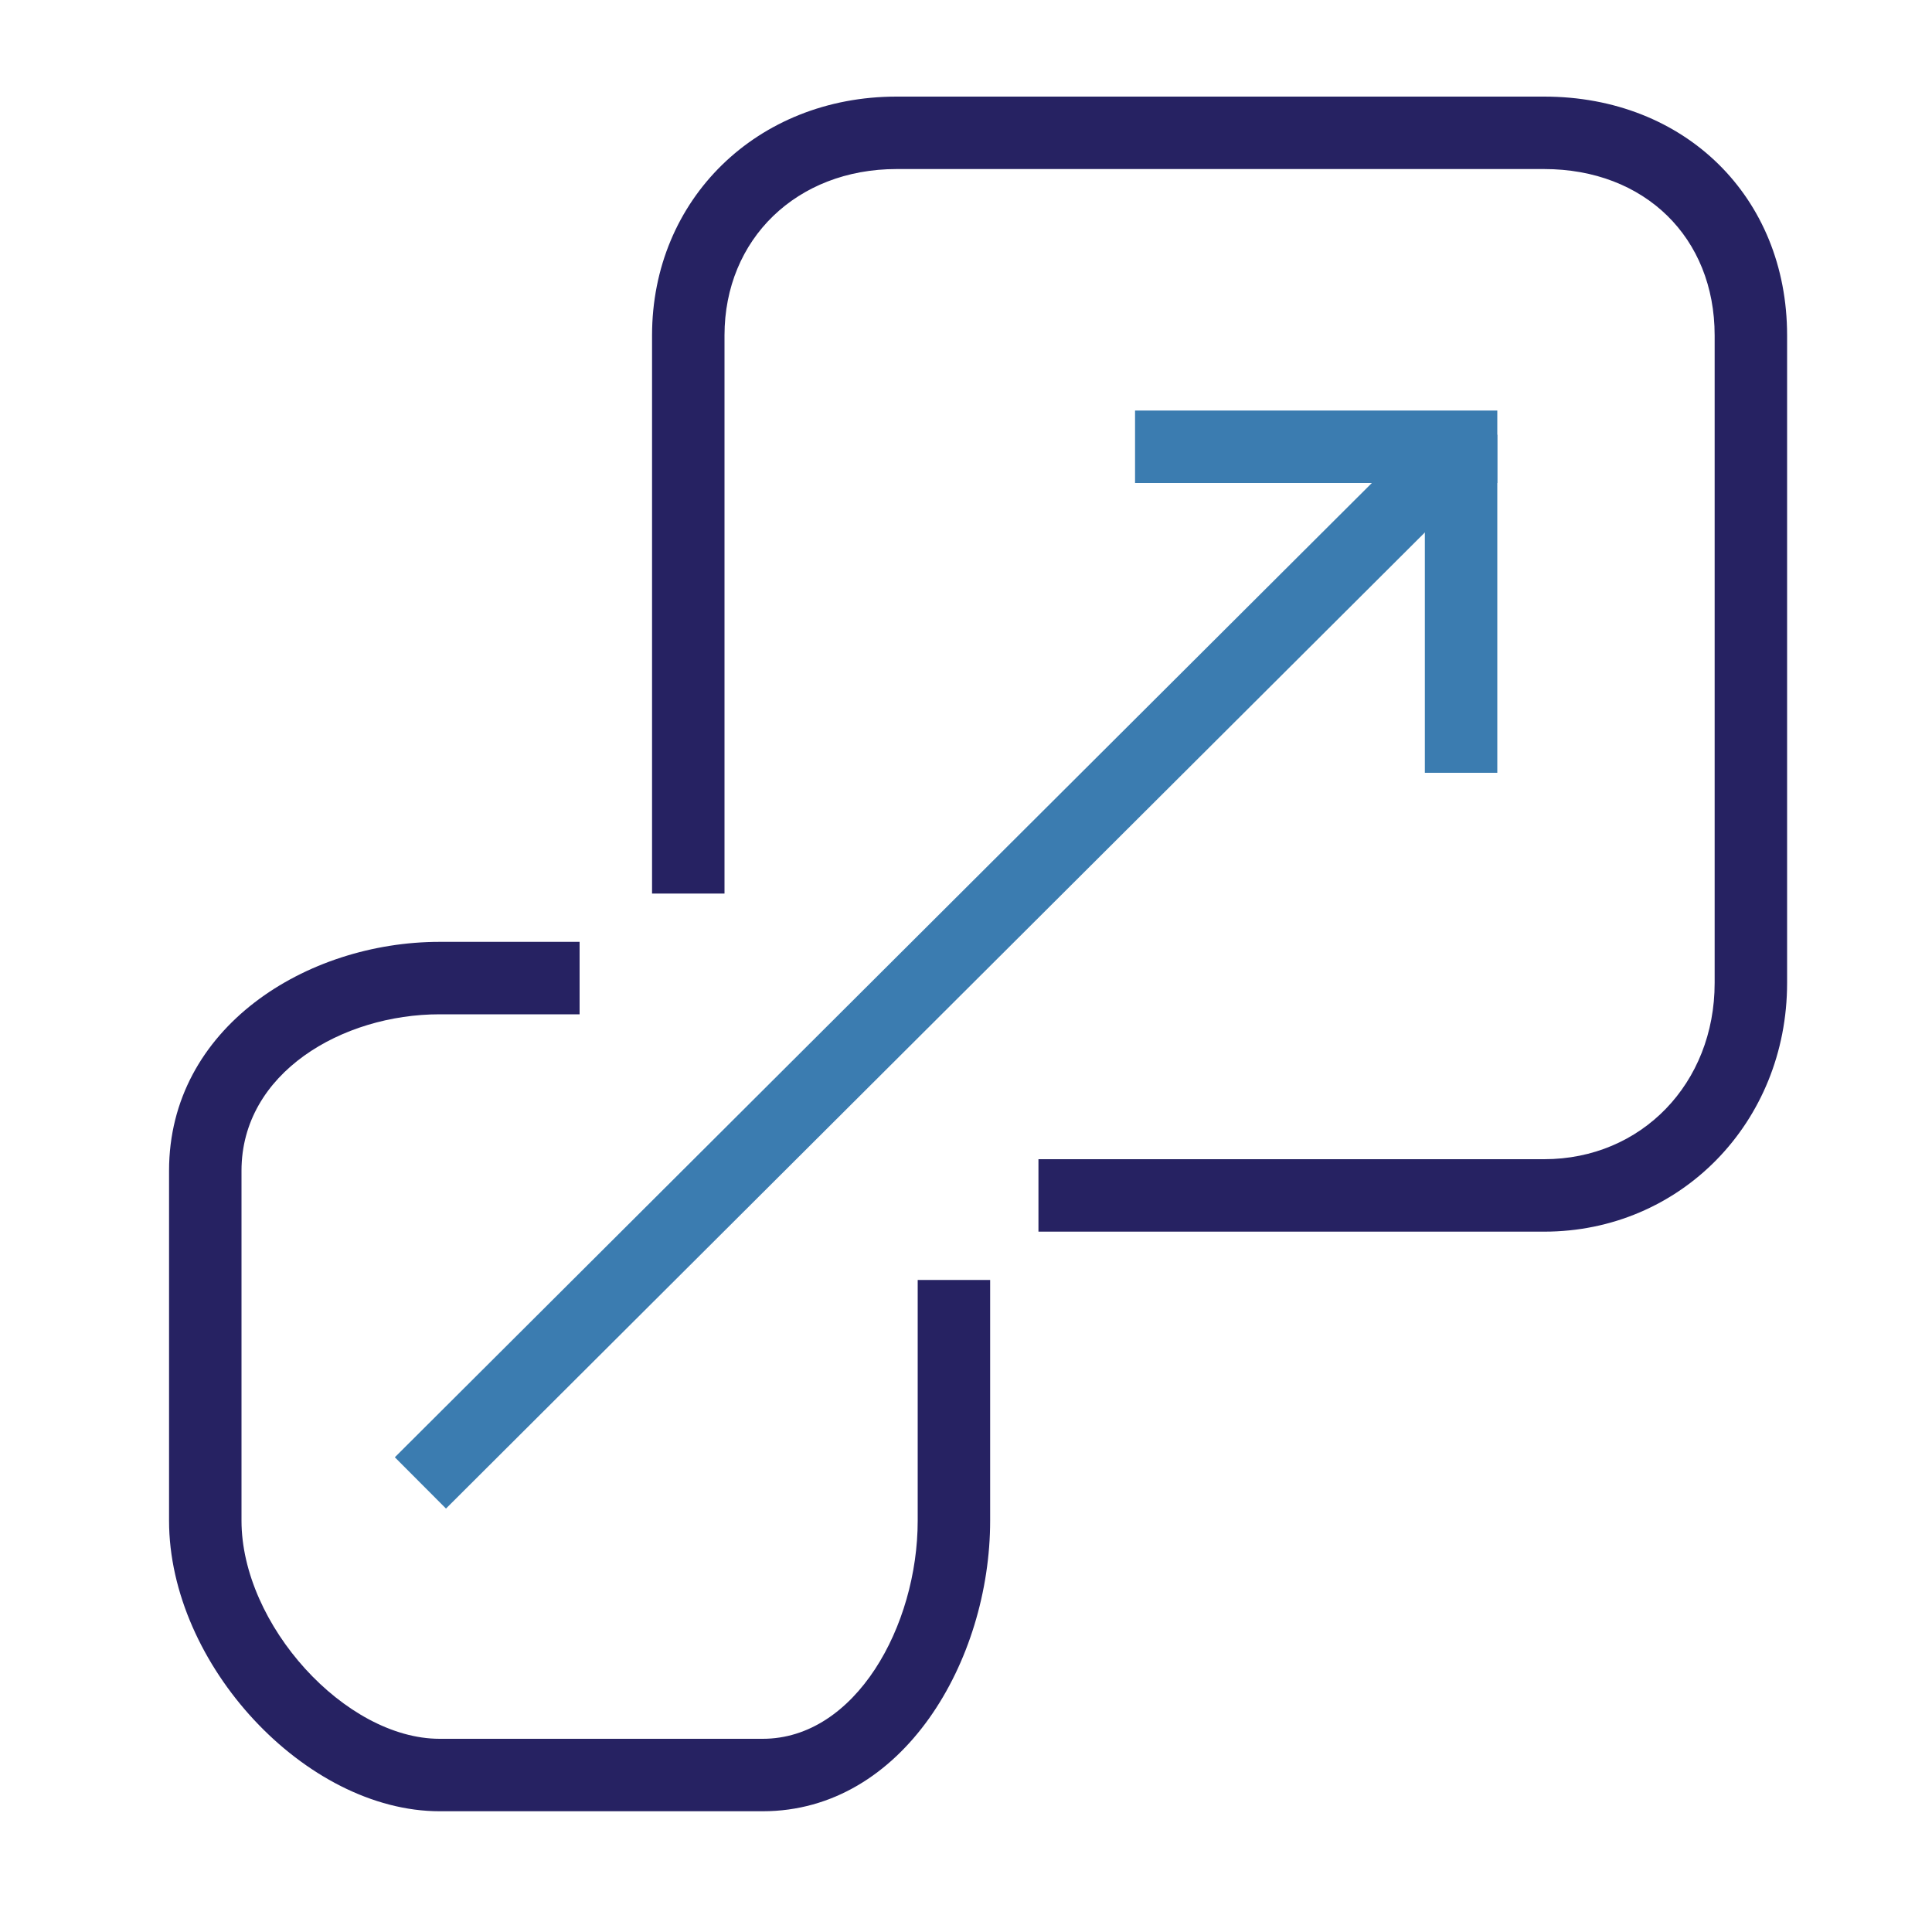
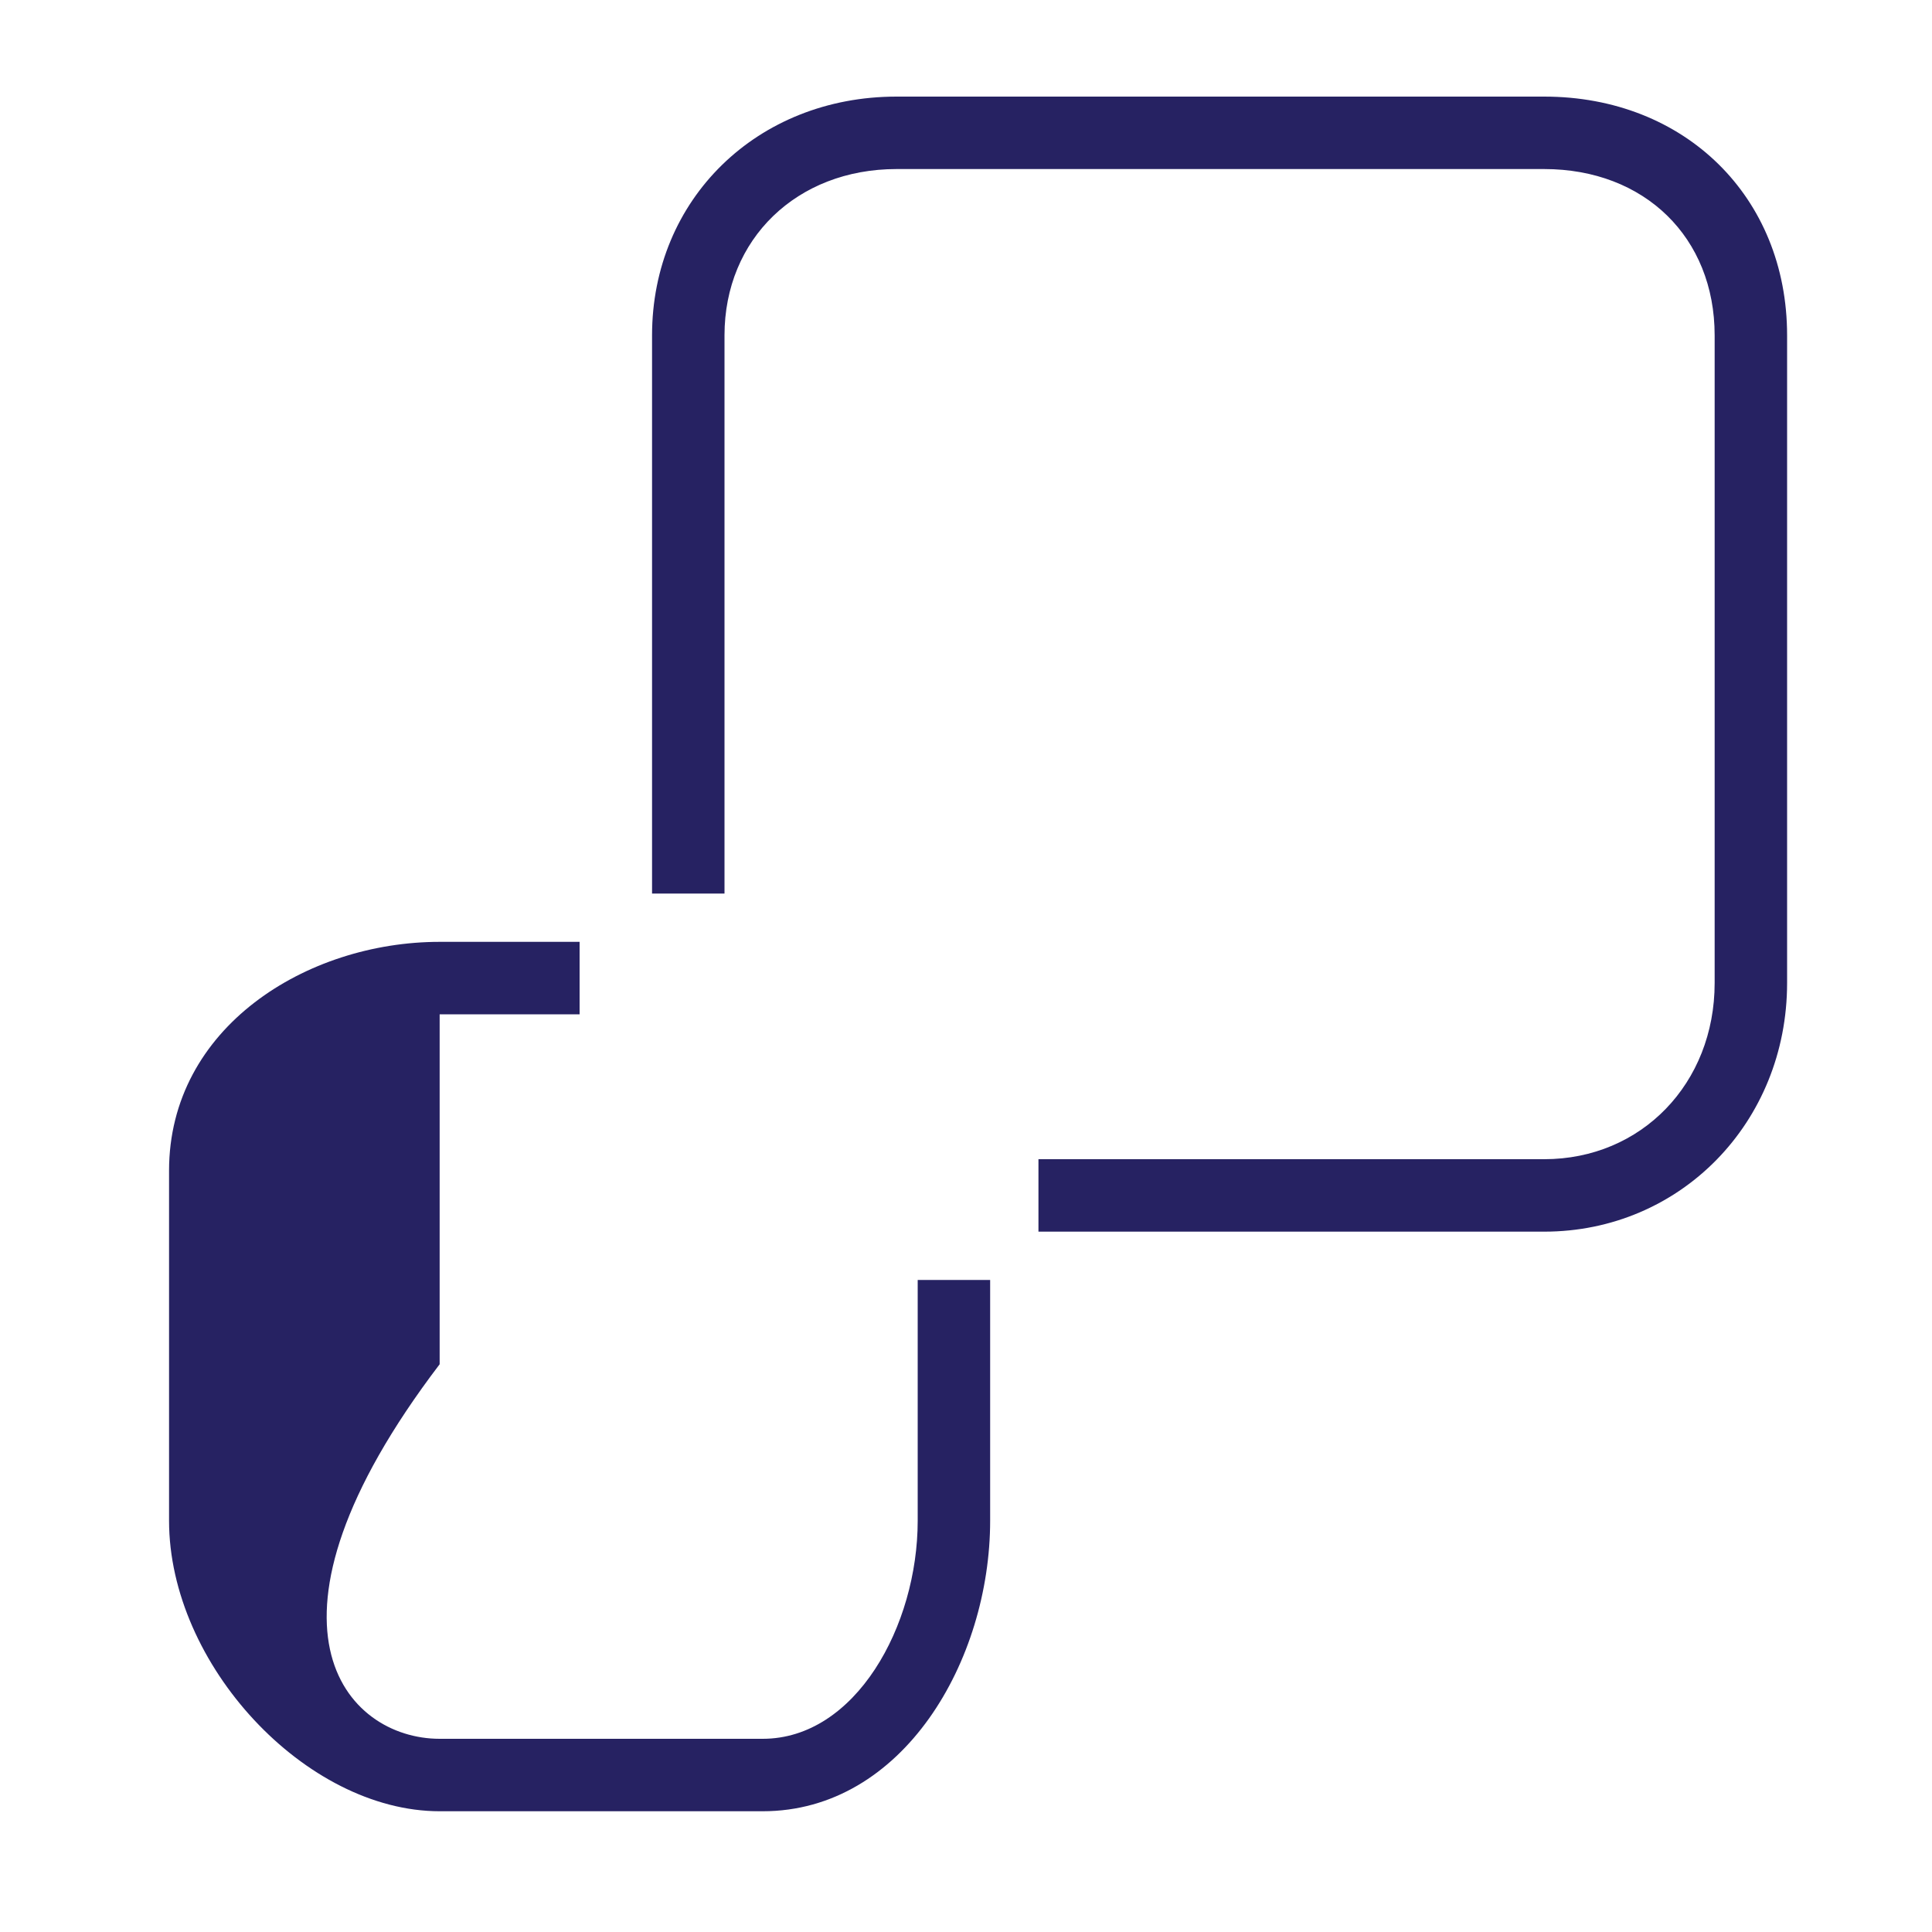
<svg xmlns="http://www.w3.org/2000/svg" version="1.1" id="Layer_1" x="0px" y="0px" width="80px" height="80px" viewBox="0 0 80 80" enable-background="new 0 0 80 80" xml:space="preserve">
  <g>
    <g>
      <path fill="#262262" d="M63.941,51H43v-3h20.941C67.966,48,71,44.863,71,40.703V13.887C71,9.832,68.098,7,63.941,7H37.124    C32.996,7,30,9.896,30,13.887V37h-3V13.887C27,8.25,31.353,4,37.124,4h26.817C69.77,4,74,8.158,74,13.887v26.815    C74,46.477,69.582,51,63.941,51z" />
-       <path fill="#262262" d="M31.582,75H18.205C12.655,75,7,68.927,7,62.967V48.476C7,42.544,12.697,39,18.205,39H24v3h-5.795    C14.172,42,10,44.422,10,48.476v14.491C10,67.272,14.294,72,18.205,72h13.377C35.421,72,38,67.329,38,62.967V53h3v9.967    C41,68.754,37.399,75,31.582,75z" />
+       <path fill="#262262" d="M31.582,75H18.205C12.655,75,7,68.927,7,62.967V48.476C7,42.544,12.697,39,18.205,39H24v3h-5.795    v14.491C10,67.272,14.294,72,18.205,72h13.377C35.421,72,38,67.329,38,62.967V53h3v9.967    C41,68.754,37.399,75,31.582,75z" />
    </g>
-     <rect x="37.467" y="9.408" transform="matrix(0.706 0.708 -0.708 0.706 39.723 -15.869)" fill="#3B7CB0" width="3" height="60.967" />
-     <rect x="59" y="18" fill="#3B7CB0" width="3" height="14" />
-     <rect x="47" y="17" fill="#3B7CB0" width="15" height="3" />
  </g>
</svg>